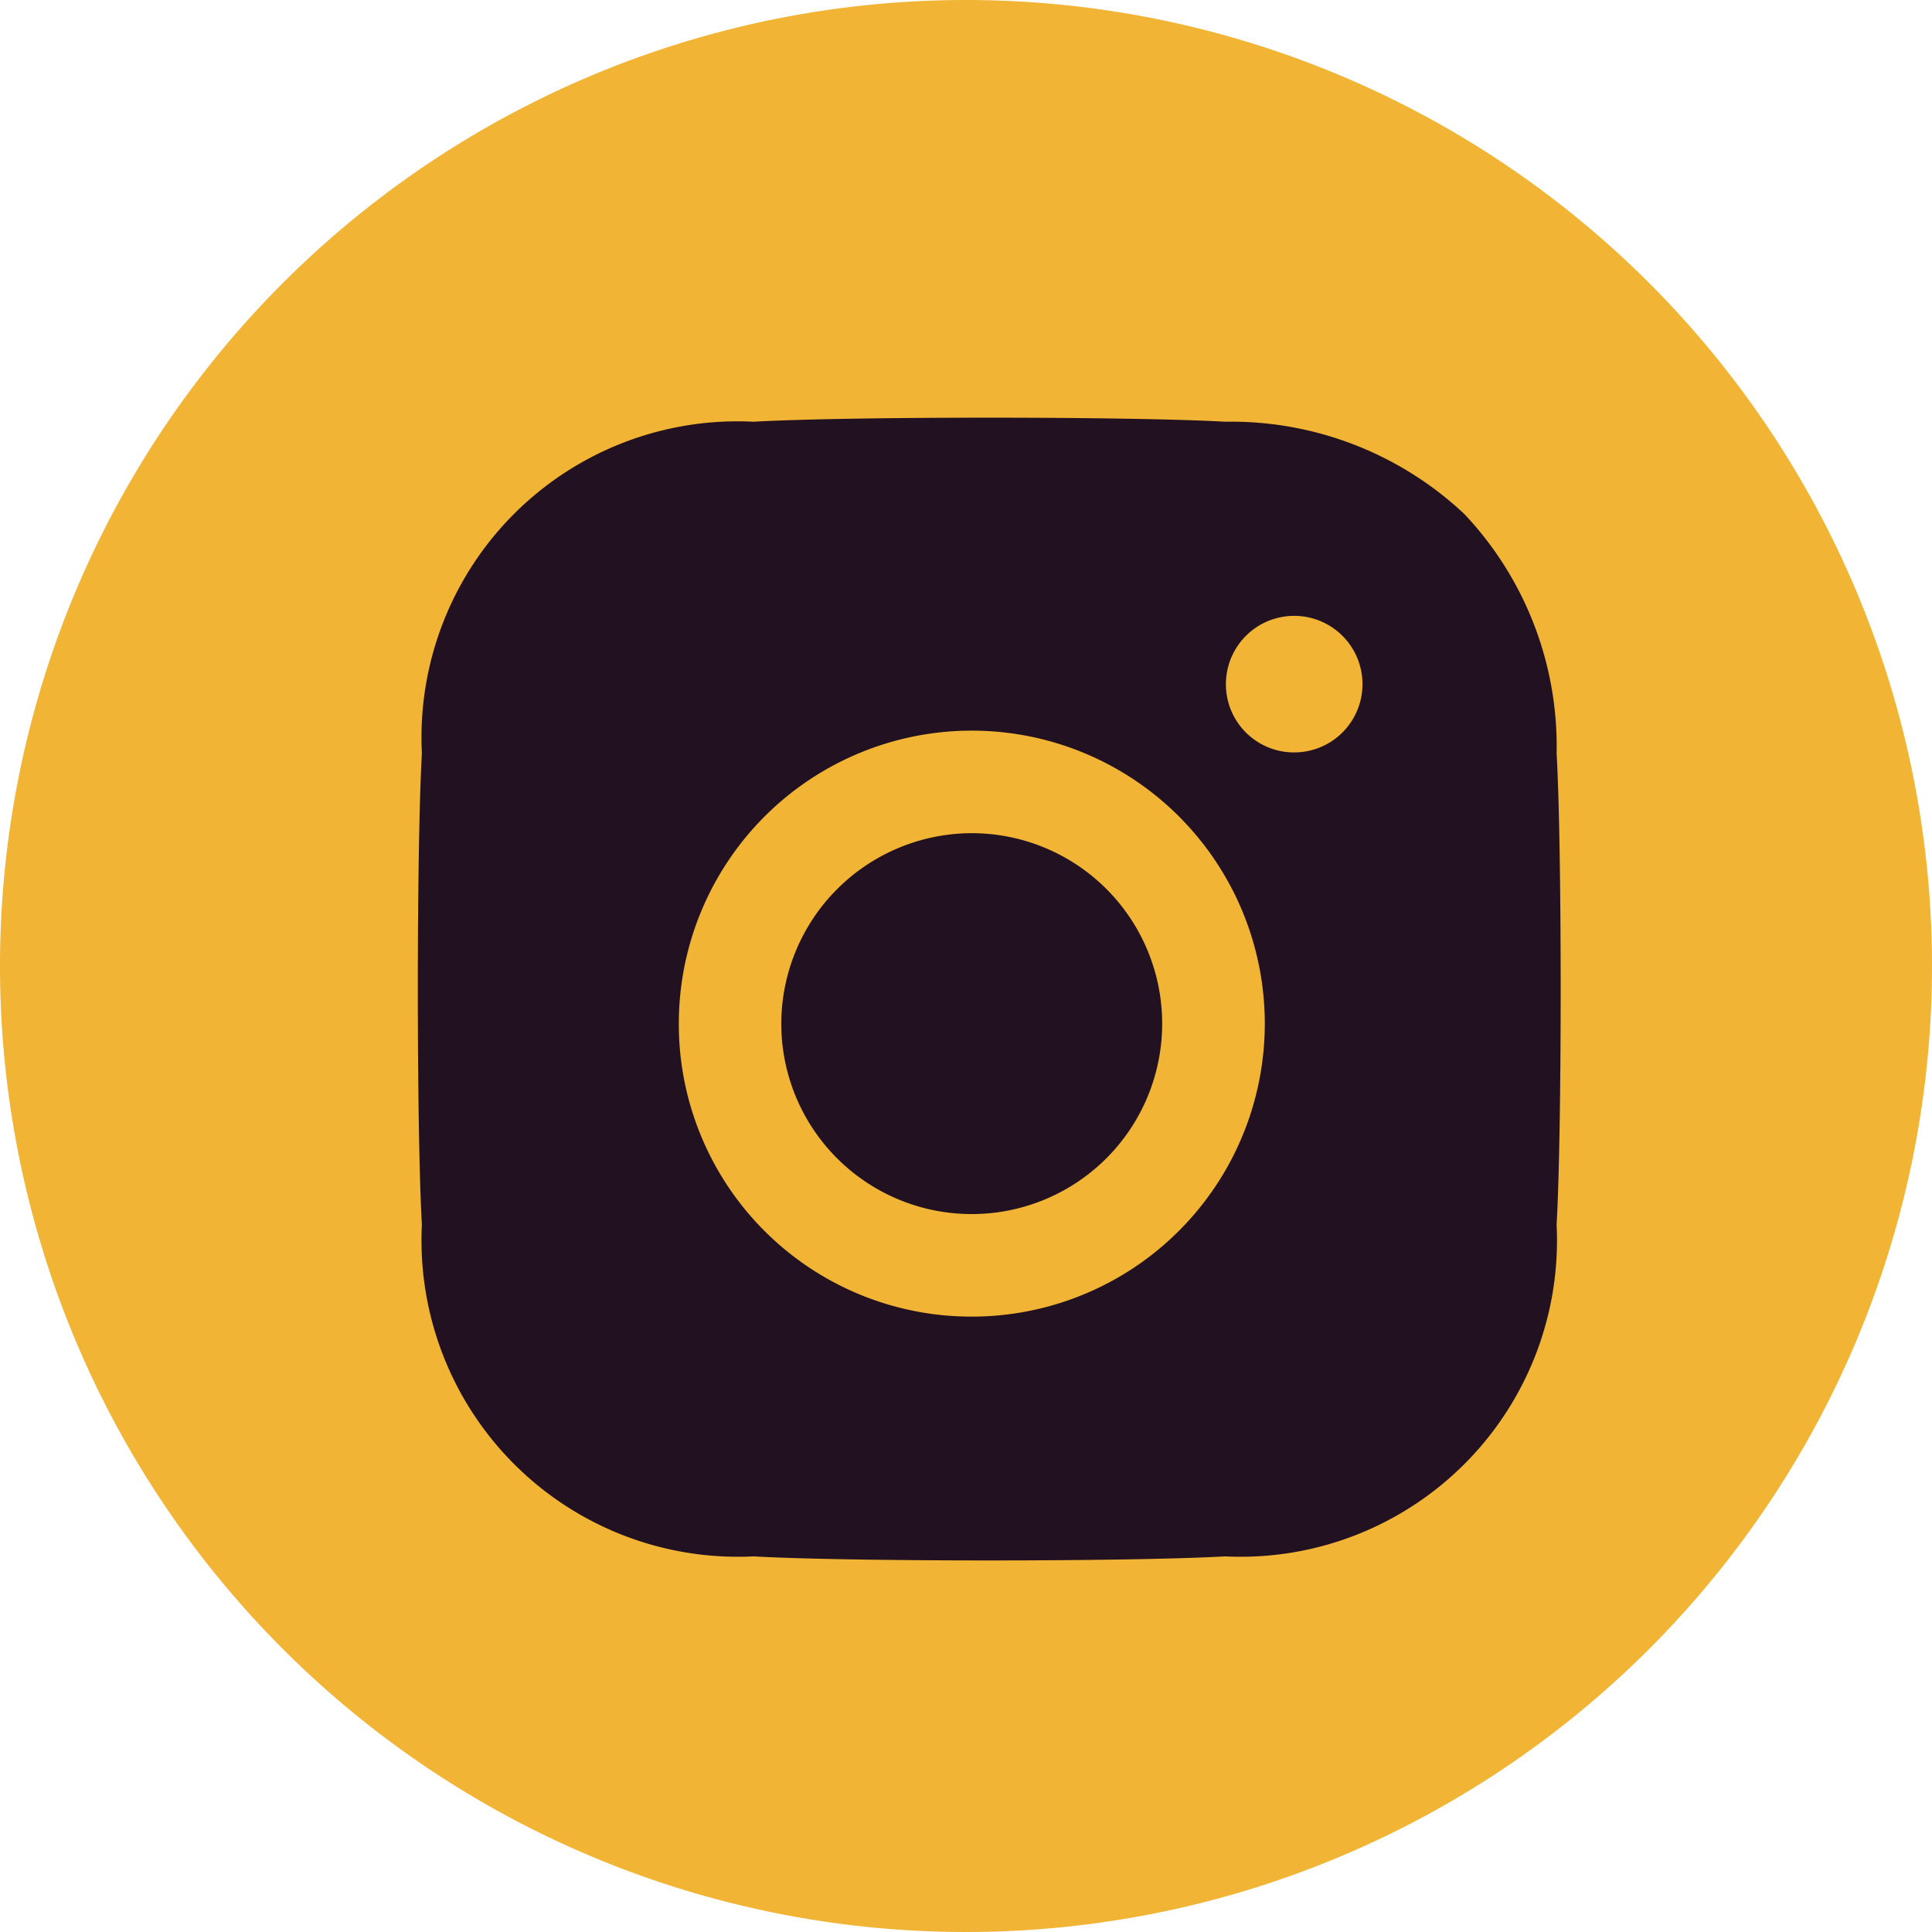
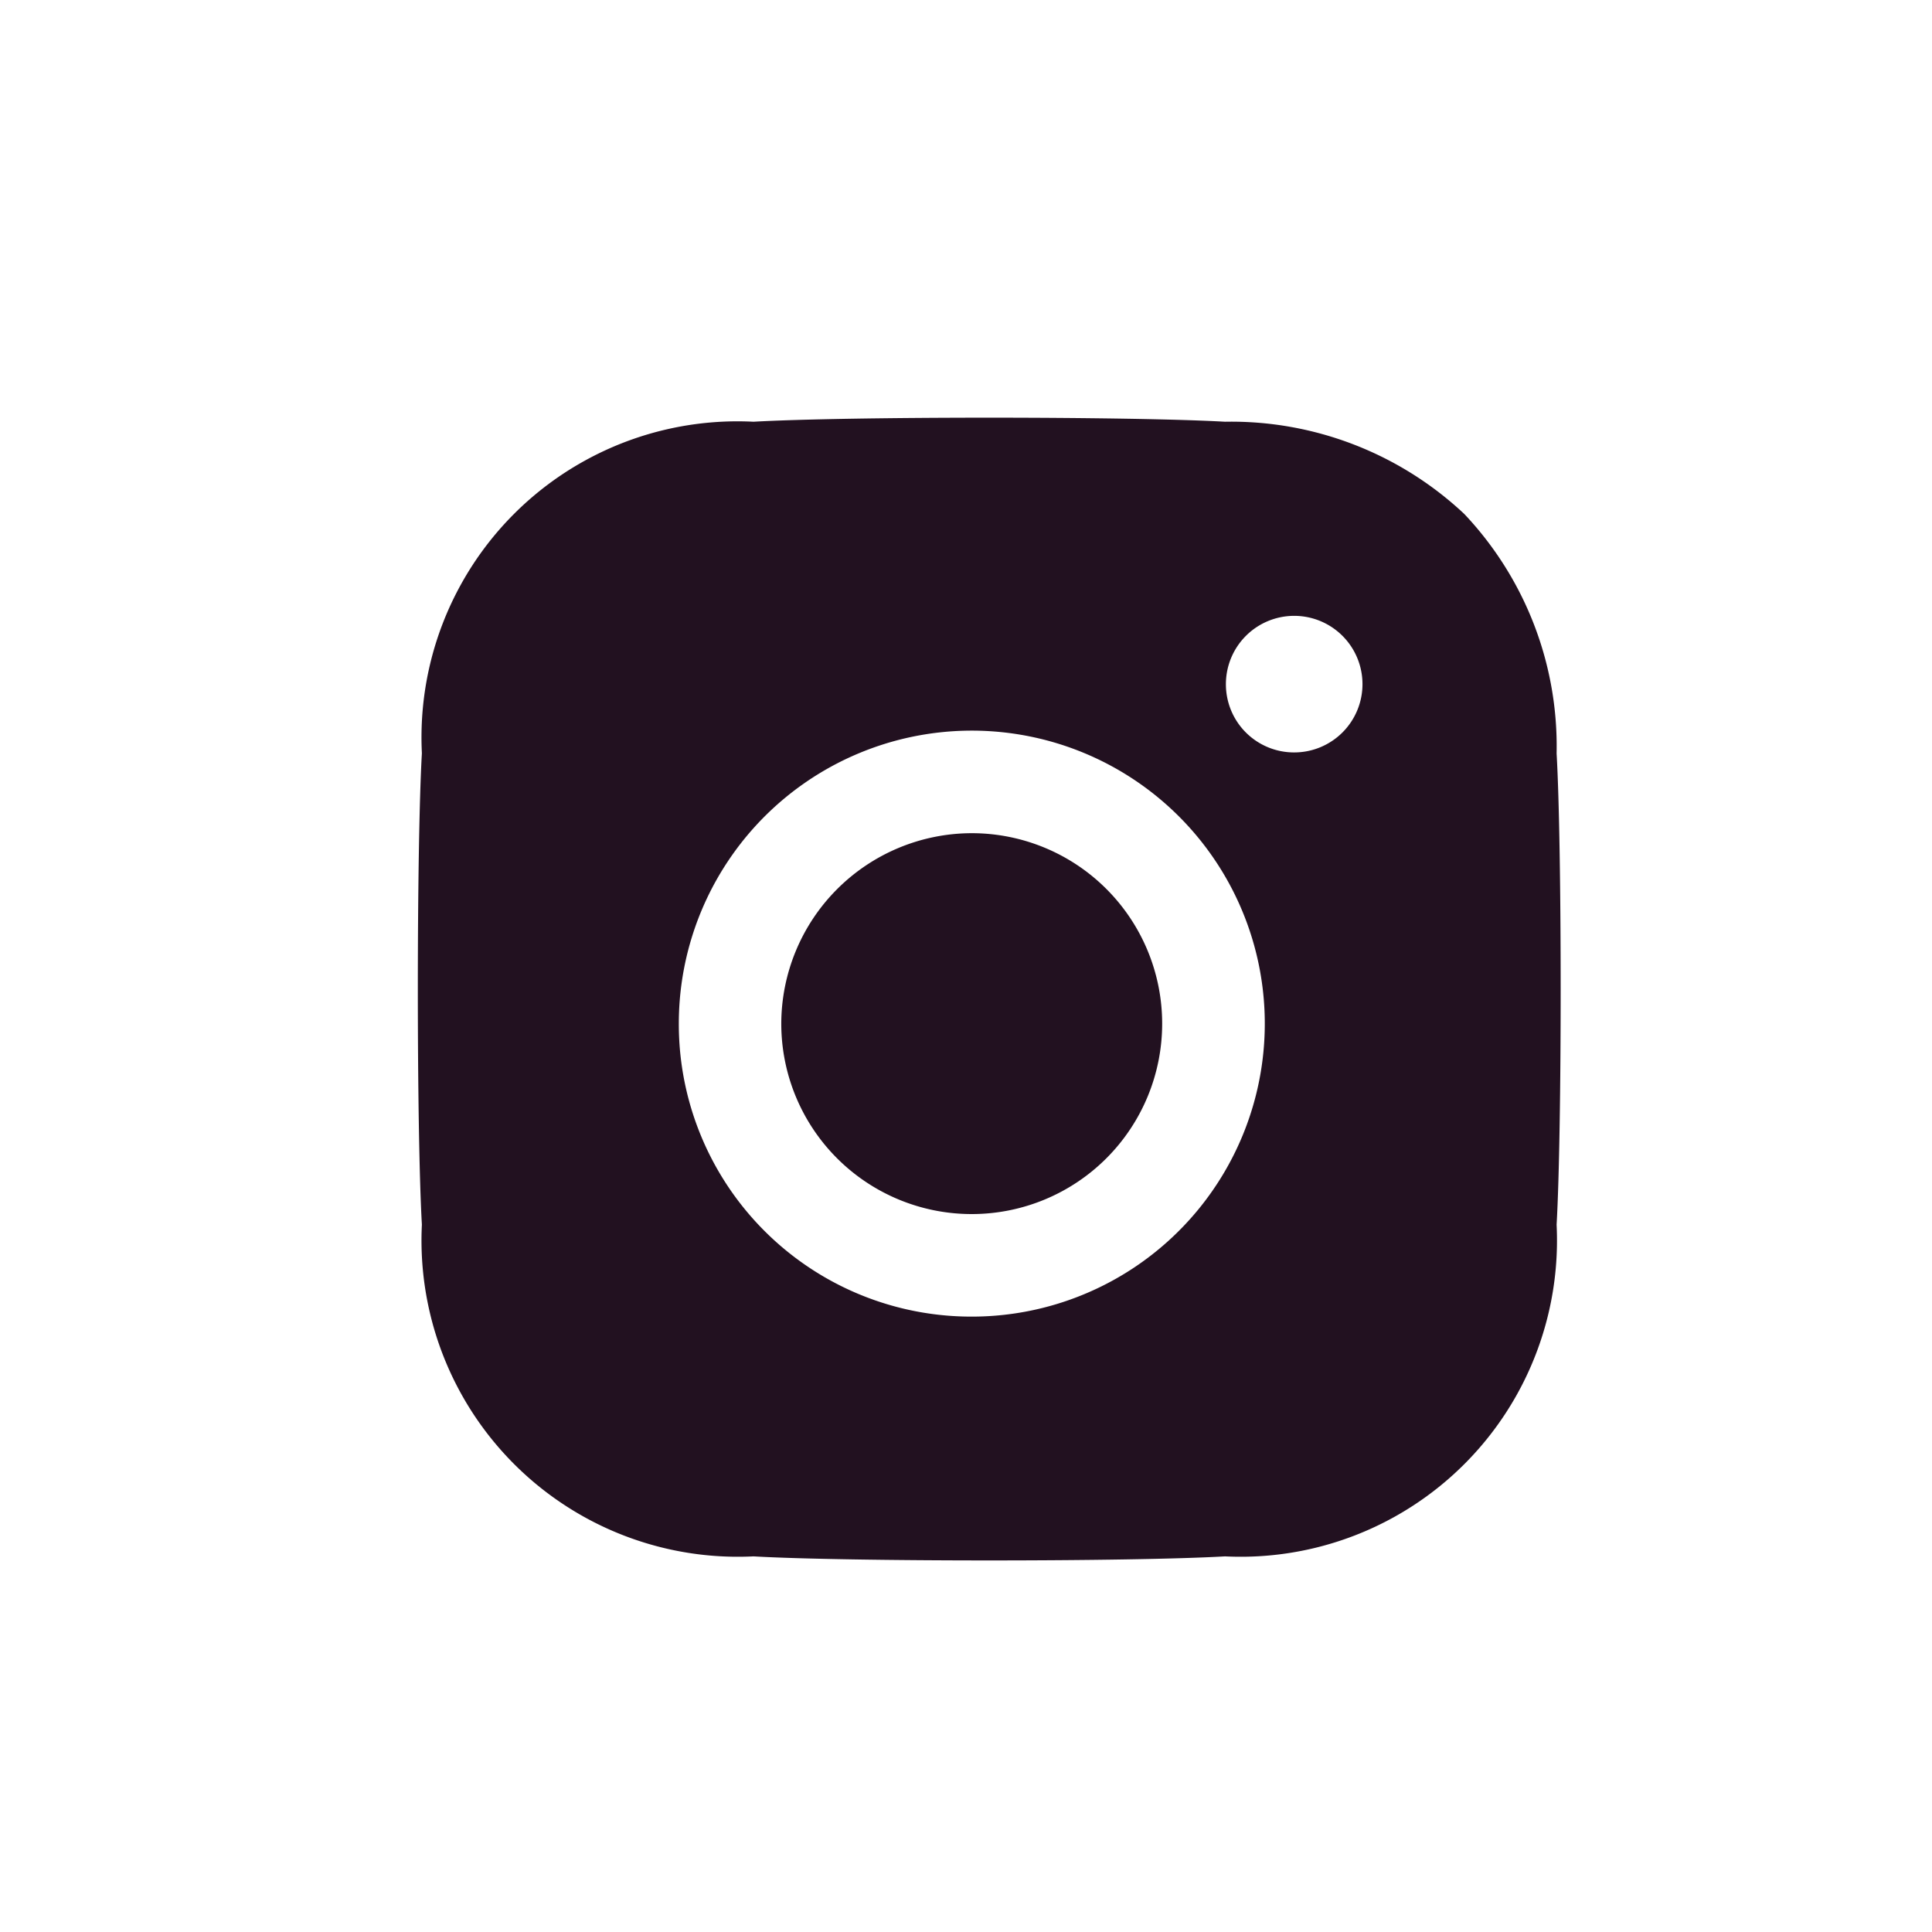
<svg xmlns="http://www.w3.org/2000/svg" id="Instagram" width="24.642" height="24.642" viewBox="0 0 24.642 24.642">
-   <path id="Path_747" data-name="Path 747" d="M12.321,0A12.321,12.321,0,1,1,0,12.321,12.321,12.321,0,0,1,12.321,0Z" fill="#f1b434" />
  <path id="Path_180" data-name="Path 180" d="M507.18,694.269a.871.871,0,1,0-.872-.872A.869.869,0,0,0,507.18,694.269Zm2.169-3.041a4.315,4.315,0,0,1,1.177,3.054c.069,1.2.069,4.807,0,6.01a4.035,4.035,0,0,1-4.23,4.231c-1.2.069-4.81.069-6.013,0a4.035,4.035,0,0,1-4.23-4.231c-.069-1.2-.069-4.81,0-6.013a4.031,4.031,0,0,1,4.23-4.228c1.2-.069,4.81-.069,6.013,0A4.343,4.343,0,0,1,509.349,691.228Zm-10.019,6.5a3.737,3.737,0,1,1,3.736,3.737A3.731,3.731,0,0,1,499.33,697.732Zm1.307,0a2.429,2.429,0,1,0,2.429-2.429A2.434,2.434,0,0,0,500.637,697.732Z" transform="translate(-490.672 -684.672)" fill="#221120" fill-rule="evenodd" />
</svg>